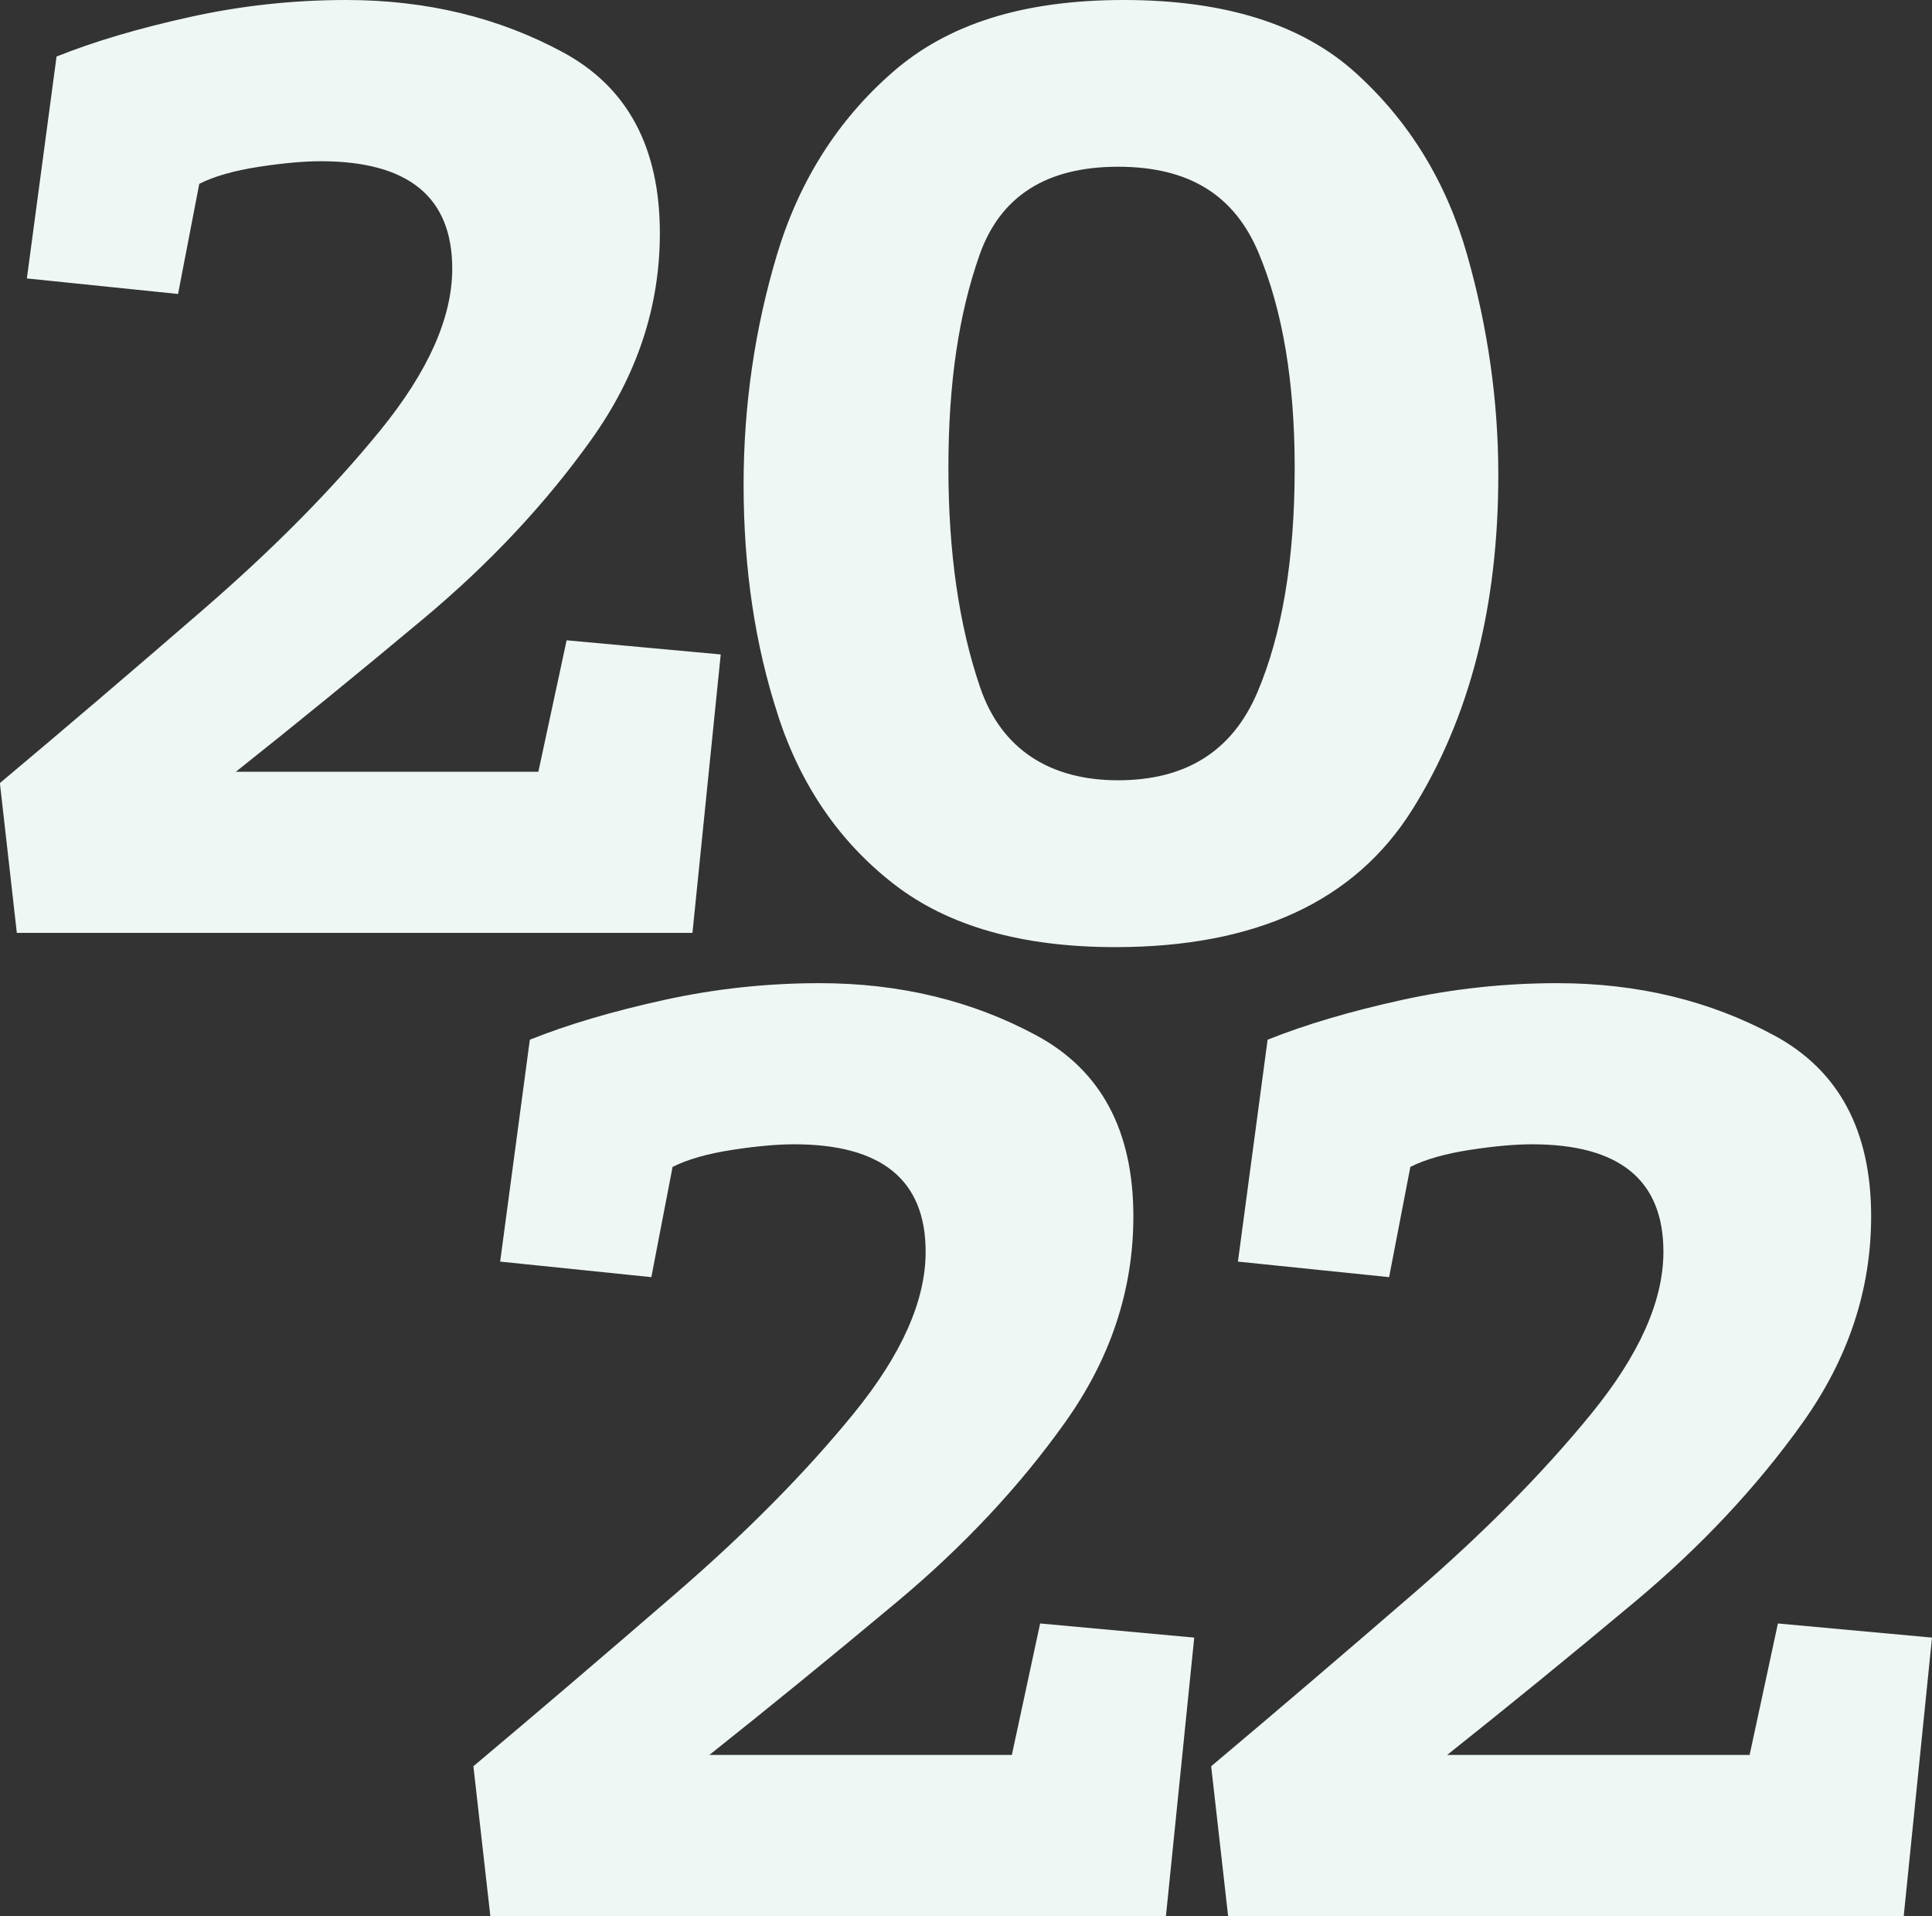
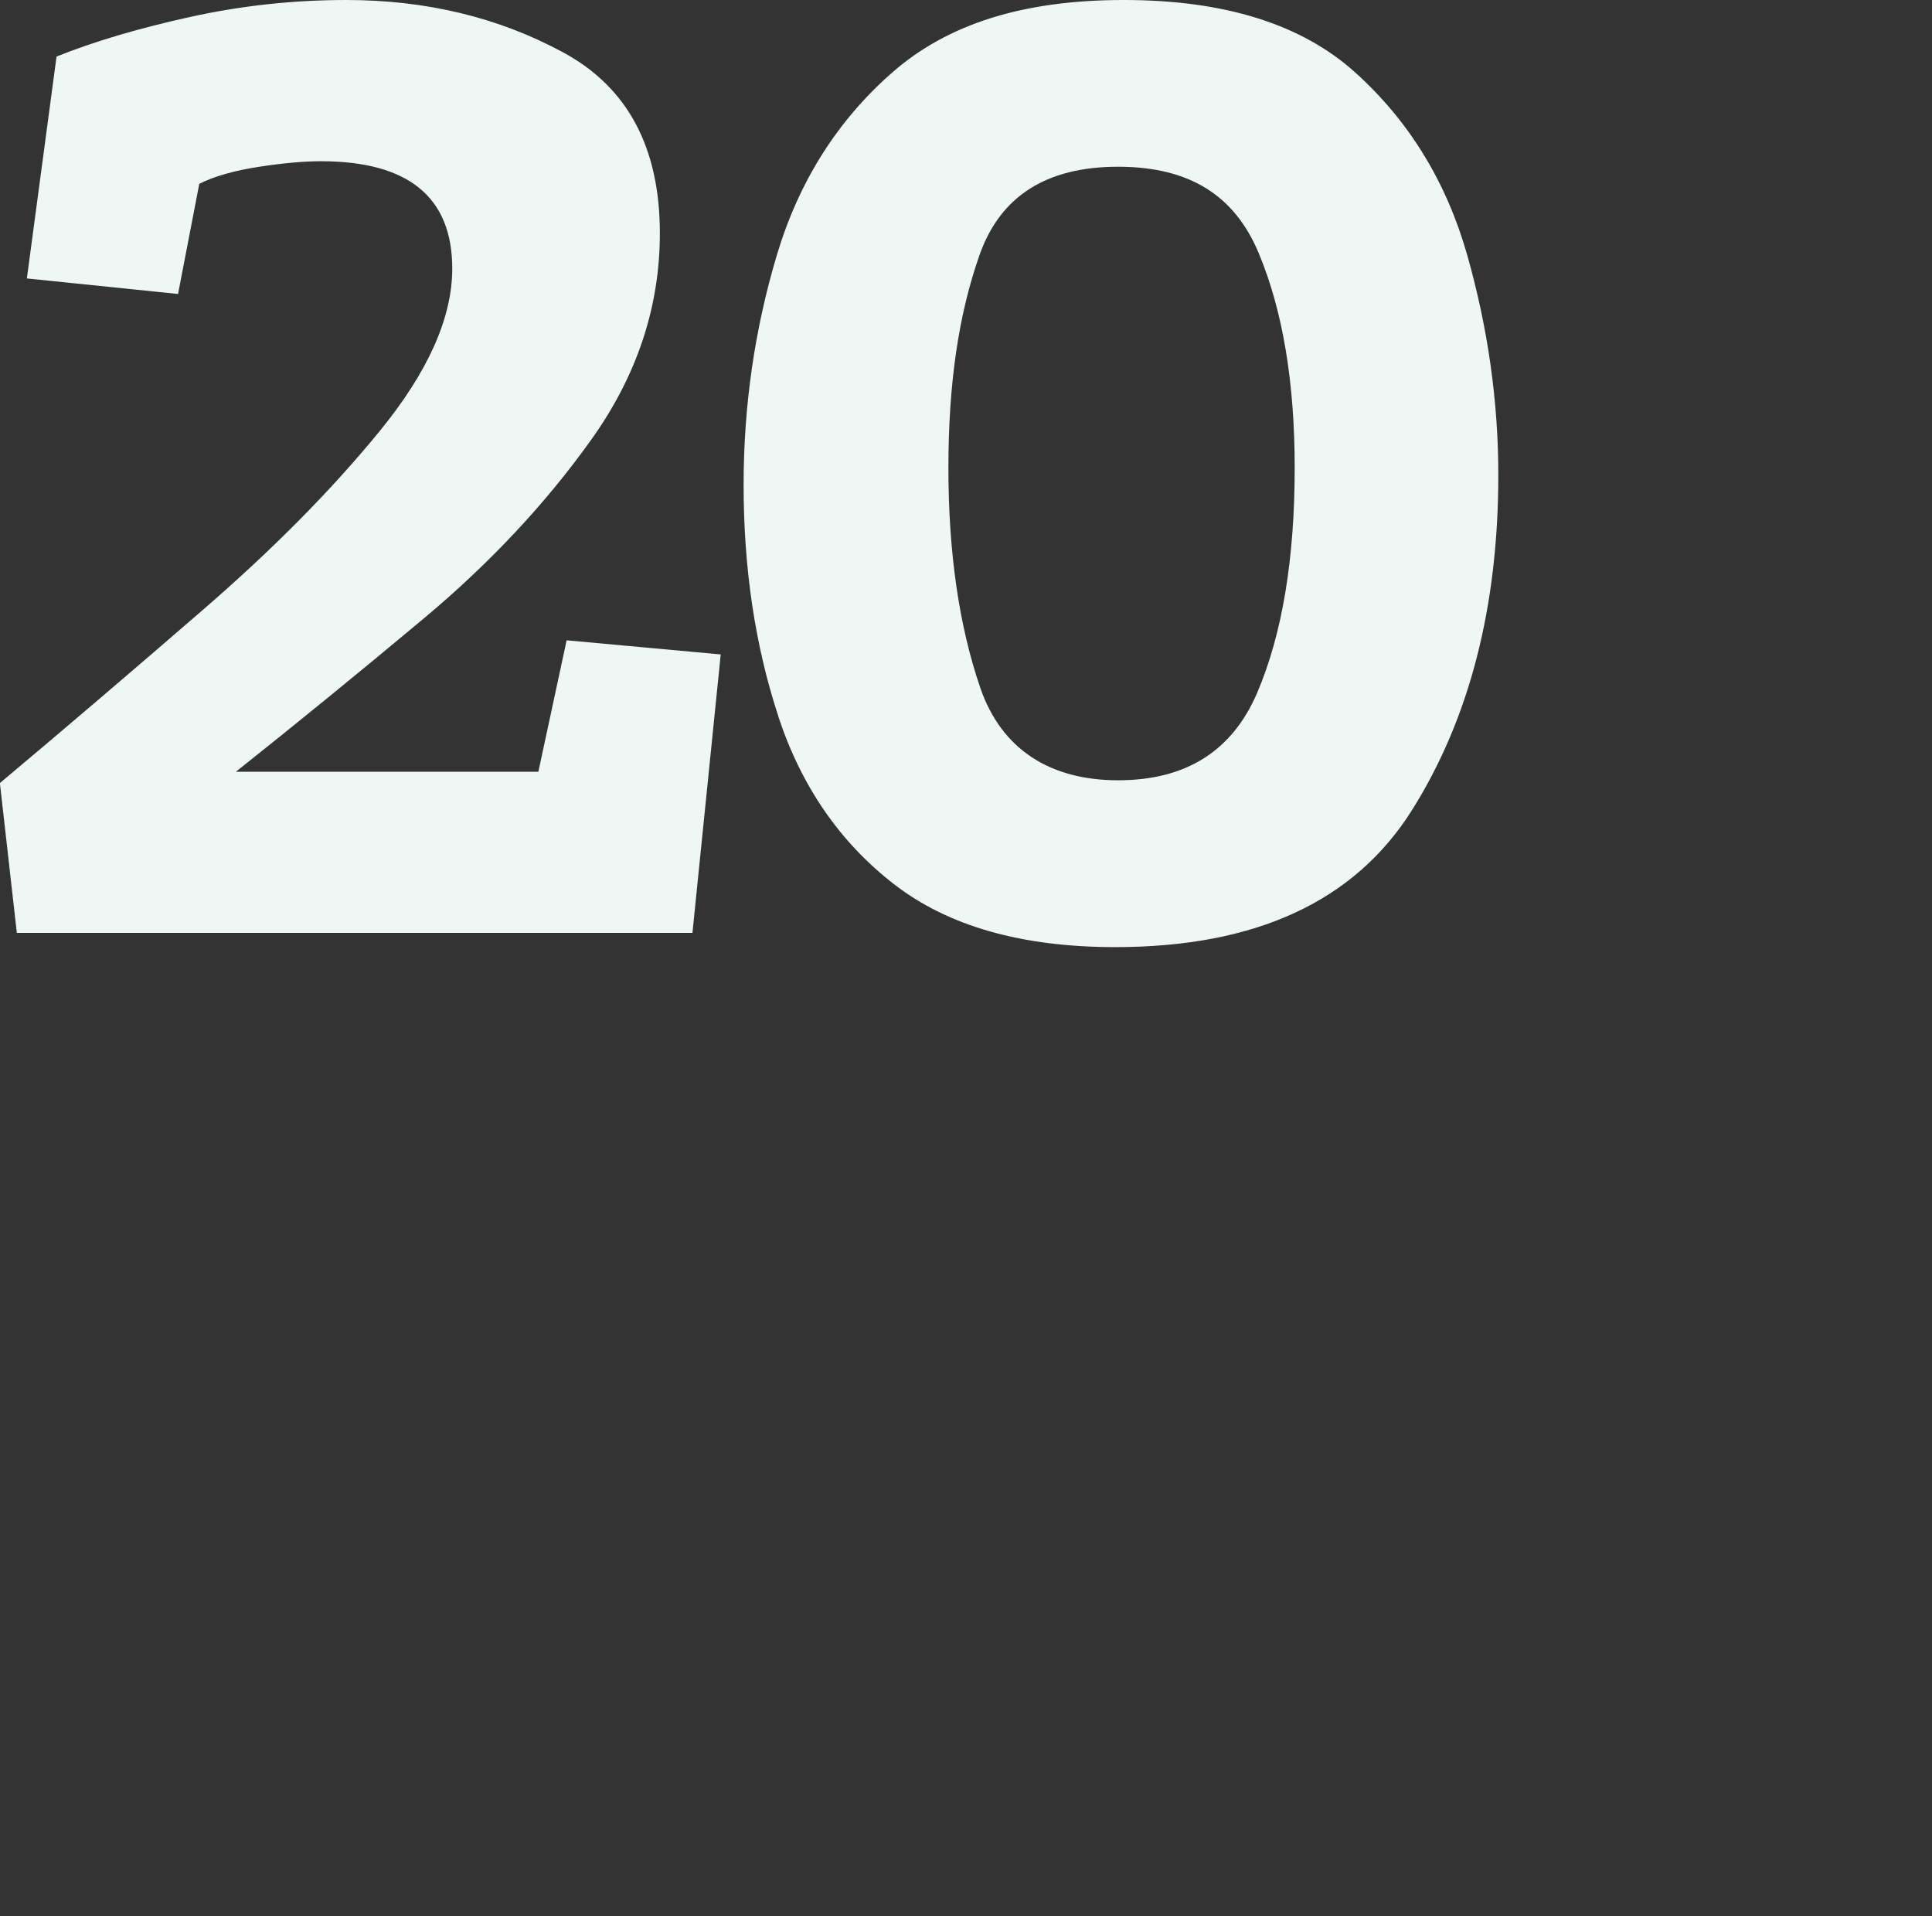
<svg xmlns="http://www.w3.org/2000/svg" id="Laag_2" data-name="Laag 2" viewBox="0 0 179.04 177.54" width="179.04" height="177.54" x="0" y="0">
  <rect x="0" y="0" width="179.04" height="177.54" fill="#333333" stroke="none" />
  <defs>
    <style>
      .cls-1 {
        fill: #eef7f4;
      }
    </style>
  </defs>
  <g id="Laag_2-2" data-name="Laag 2">
    <g>
-       <path class="cls-1" d="m130.71,108.12c1.39-.7,3.23-1.22,5.5-1.57,2.27-.35,4.19-.52,5.76-.52,8.12,0,12.18,3.32,12.18,9.96,0,4.54-2.23,9.54-6.68,15-4.45,5.46-9.93,11-16.44,16.63-6.51,5.63-12.77,10.98-18.79,16.04l1.57,13.88h62.61l2.62-25.8-14.28-1.31-2.62,12.18h-28.03c5.5-4.37,11.31-9.1,17.42-14.21,6.11-5.11,11.28-10.63,15.52-16.57,4.23-5.94,6.35-12.31,6.35-19.12,0-7.94-2.99-13.53-8.97-16.76-5.98-3.23-12.68-4.85-20.11-4.85-4.89,0-9.71.52-14.47,1.57-4.76,1.05-8.89,2.27-12.38,3.67l-2.75,20.56,14.01,1.44,1.97-10.22Zm-68.37,0c1.4-.7,3.23-1.22,5.5-1.57,2.27-.35,4.19-.52,5.76-.52,8.12,0,12.18,3.32,12.18,9.96,0,4.54-2.23,9.54-6.68,15-4.45,5.46-9.93,11-16.44,16.63-6.51,5.63-12.77,10.98-18.79,16.04l1.57,13.88h62.61l2.62-25.8-14.28-1.31-2.62,12.18h-28.03c5.5-4.37,11.31-9.1,17.42-14.21,6.11-5.11,11.29-10.63,15.52-16.57,4.24-5.94,6.35-12.31,6.35-19.12,0-7.94-2.99-13.53-8.97-16.76-5.98-3.23-12.69-4.85-20.11-4.85-4.89,0-9.71.52-14.47,1.57-4.76,1.05-8.89,2.27-12.38,3.67l-2.75,20.56,14.01,1.44,1.97-10.22Z" />
      <path class="cls-1" d="m90.77,23.64c1.92-5.46,6.2-8.19,12.84-8.19s10.8,2.67,13.03,7.99c2.23,5.33,3.34,11.96,3.34,19.91,0,8.47-1.16,15.41-3.47,20.83-2.32,5.42-6.61,8.12-12.9,8.12s-10.81-2.86-12.77-8.58c-1.96-5.72-2.95-12.51-2.95-20.37s.96-14.25,2.88-19.71m-18.66,42.7c2.14,6.51,5.72,11.7,10.74,15.59,5.02,3.89,11.85,5.83,20.5,5.83,13.01,0,22.18-4.23,27.51-12.71,5.32-8.47,7.99-18.82,7.99-31.04,0-6.81-.96-13.6-2.88-20.37-1.92-6.76-5.37-12.4-10.35-16.9-4.98-4.5-12.14-6.74-21.48-6.74s-16.31,2.23-21.41,6.68-8.69,10.11-10.74,16.96c-2.05,6.86-3.08,13.95-3.08,21.28,0,7.77,1.07,14.91,3.21,21.42M18.47,17.03c1.4-.7,3.23-1.22,5.5-1.57,2.27-.35,4.19-.52,5.76-.52,8.12,0,12.18,3.32,12.18,9.95,0,4.54-2.23,9.54-6.68,15-4.45,5.46-9.93,11-16.44,16.63-6.5,5.63-12.77,10.98-18.8,16.04l1.57,13.88h62.61l2.62-25.8-14.28-1.31-2.62,12.18h-28.03c5.5-4.37,11.31-9.1,17.42-14.21,6.11-5.11,11.28-10.63,15.52-16.57,4.24-5.94,6.35-12.31,6.35-19.12,0-7.94-2.99-13.53-8.97-16.76C46.21,1.62,39.51,0,32.09,0c-4.89,0-9.71.52-14.47,1.57-4.76,1.05-8.89,2.27-12.38,3.67l-2.75,20.56,14.01,1.44,1.97-10.22Z" />
    </g>
  </g>
</svg>